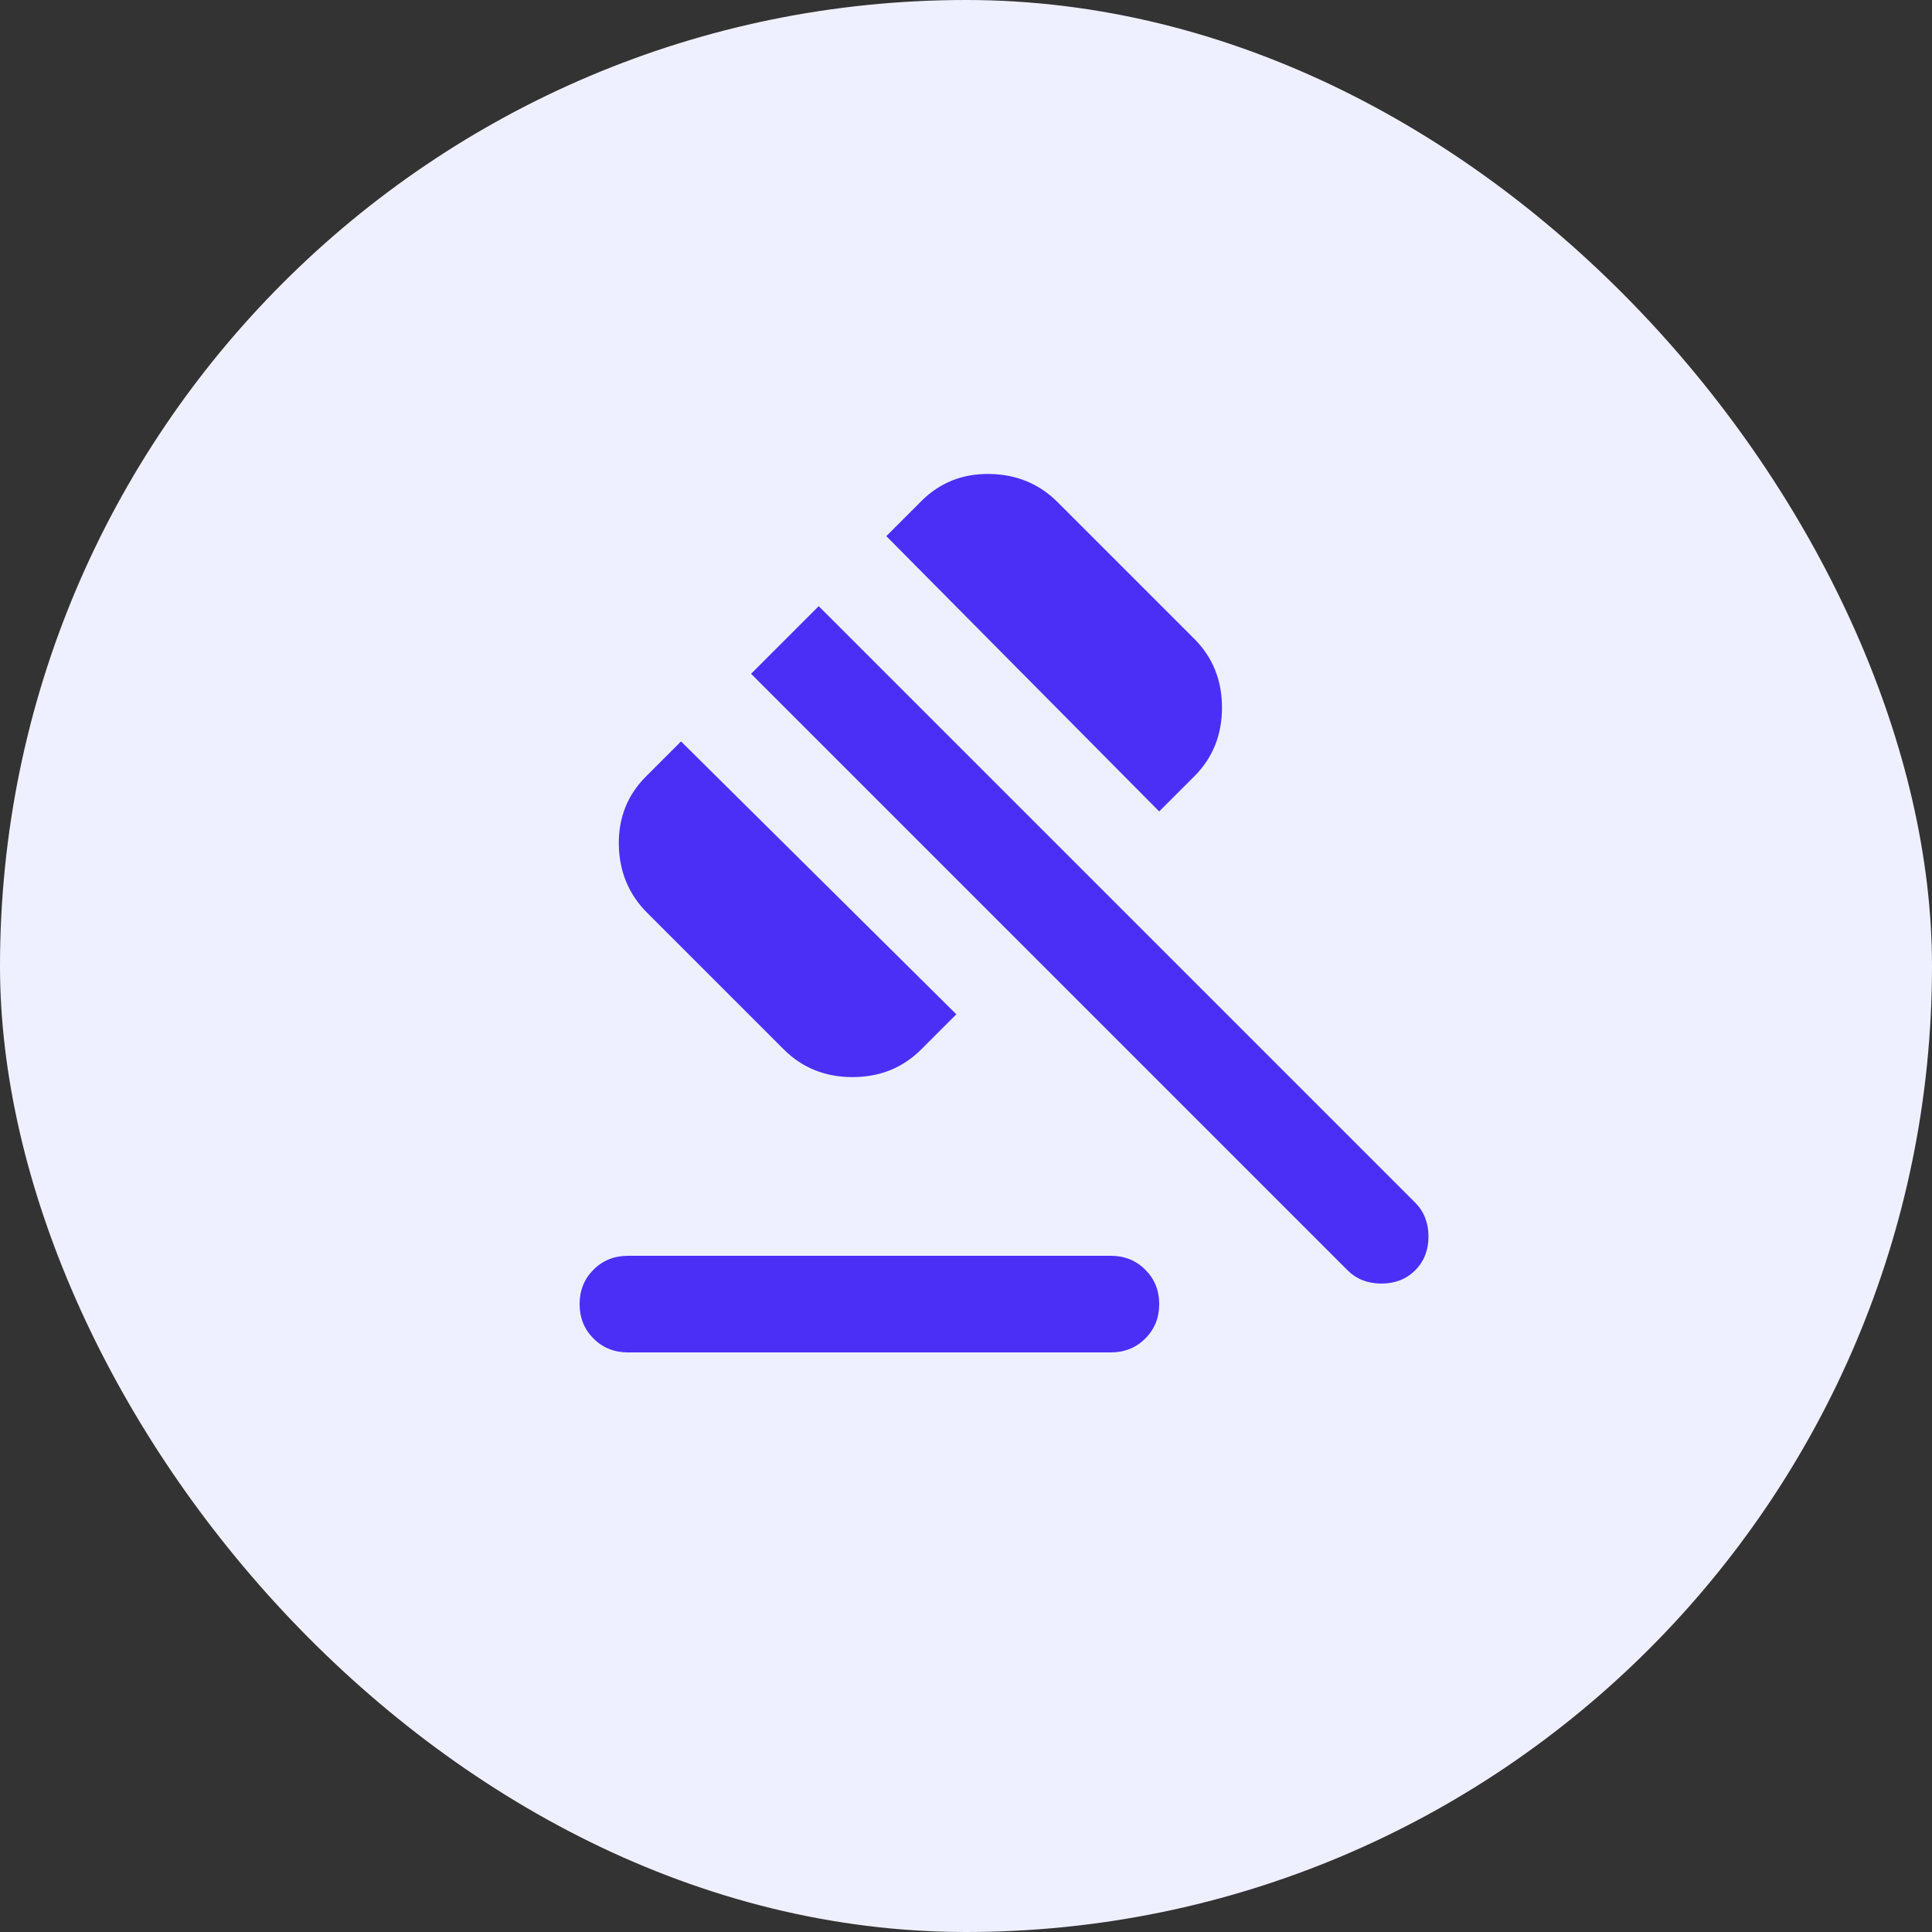
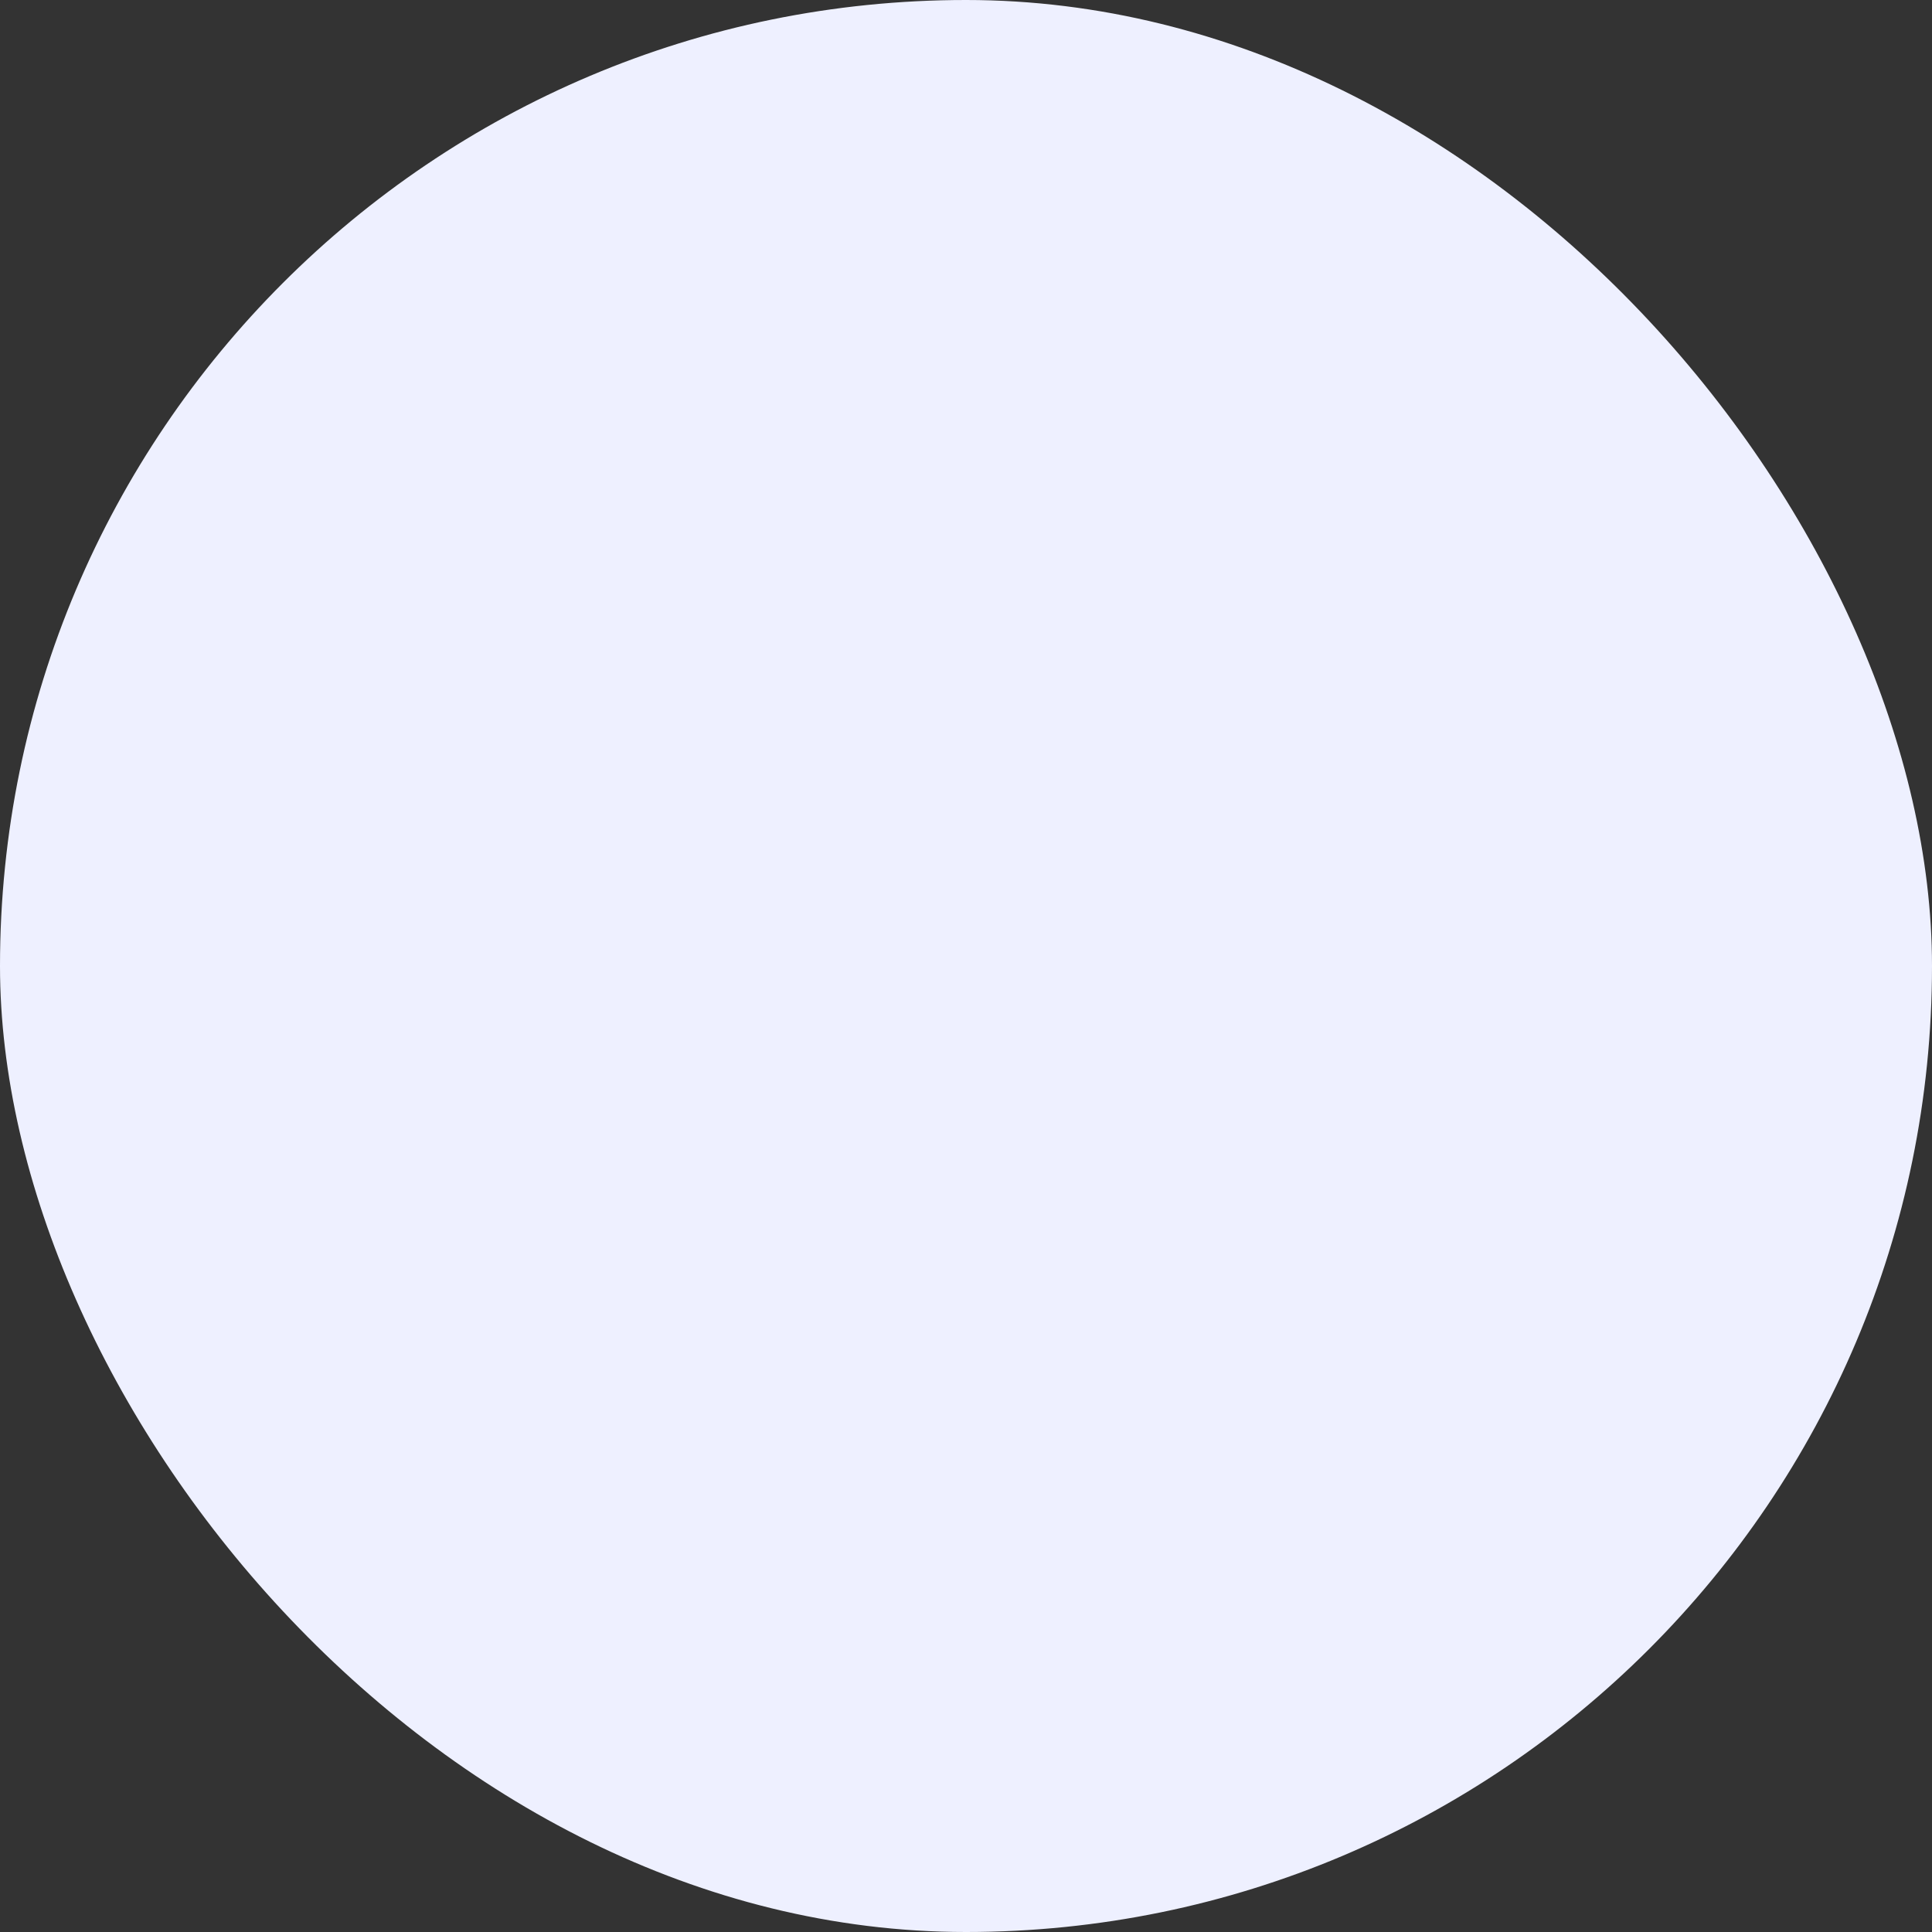
<svg xmlns="http://www.w3.org/2000/svg" width="40" height="40" viewBox="0 0 40 40" fill="none">
  <rect x="0" y="0" width="40" height="40" fill="#333333" stroke="none" />
  <rect width="40" height="40" rx="20" fill="#EEF0FF" />
  <mask id="mask0_1519_42316" style="mask-type:alpha" maskUnits="userSpaceOnUse" x="8" y="7" width="24" height="24">
    <rect x="8" y="7" width="24" height="24" fill="#D9D9D9" />
  </mask>
  <g mask="url(#mask0_1519_42316)">
-     <path d="M13 26H23C23.283 26 23.521 26.096 23.712 26.288C23.904 26.479 24 26.717 24 27C24 27.283 23.904 27.521 23.712 27.712C23.521 27.904 23.283 28 23 28H13C12.717 28 12.479 27.904 12.287 27.712C12.096 27.521 12 27.283 12 27C12 26.717 12.096 26.479 12.287 26.288C12.479 26.096 12.717 26 13 26ZM16.225 21.725L13.4 18.9C13.017 18.517 12.821 18.046 12.812 17.488C12.804 16.929 12.992 16.458 13.375 16.075L14.1 15.35L19.8 21L19.075 21.725C18.692 22.108 18.217 22.3 17.65 22.3C17.083 22.3 16.608 22.108 16.225 21.725ZM24 16.8L18.35 11.1L19.075 10.375C19.458 9.992 19.929 9.804 20.488 9.813C21.046 9.821 21.517 10.017 21.9 10.4L24.725 13.225C25.108 13.608 25.3 14.083 25.3 14.65C25.3 15.217 25.108 15.692 24.725 16.075L24 16.8ZM27.9 26.3L15.55 13.95L16.95 12.55L29.3 24.9C29.483 25.083 29.575 25.317 29.575 25.6C29.575 25.883 29.483 26.117 29.3 26.3C29.117 26.483 28.883 26.575 28.6 26.575C28.317 26.575 28.083 26.483 27.9 26.3Z" fill="#4B2FF6" />
-   </g>
+     </g>
</svg>